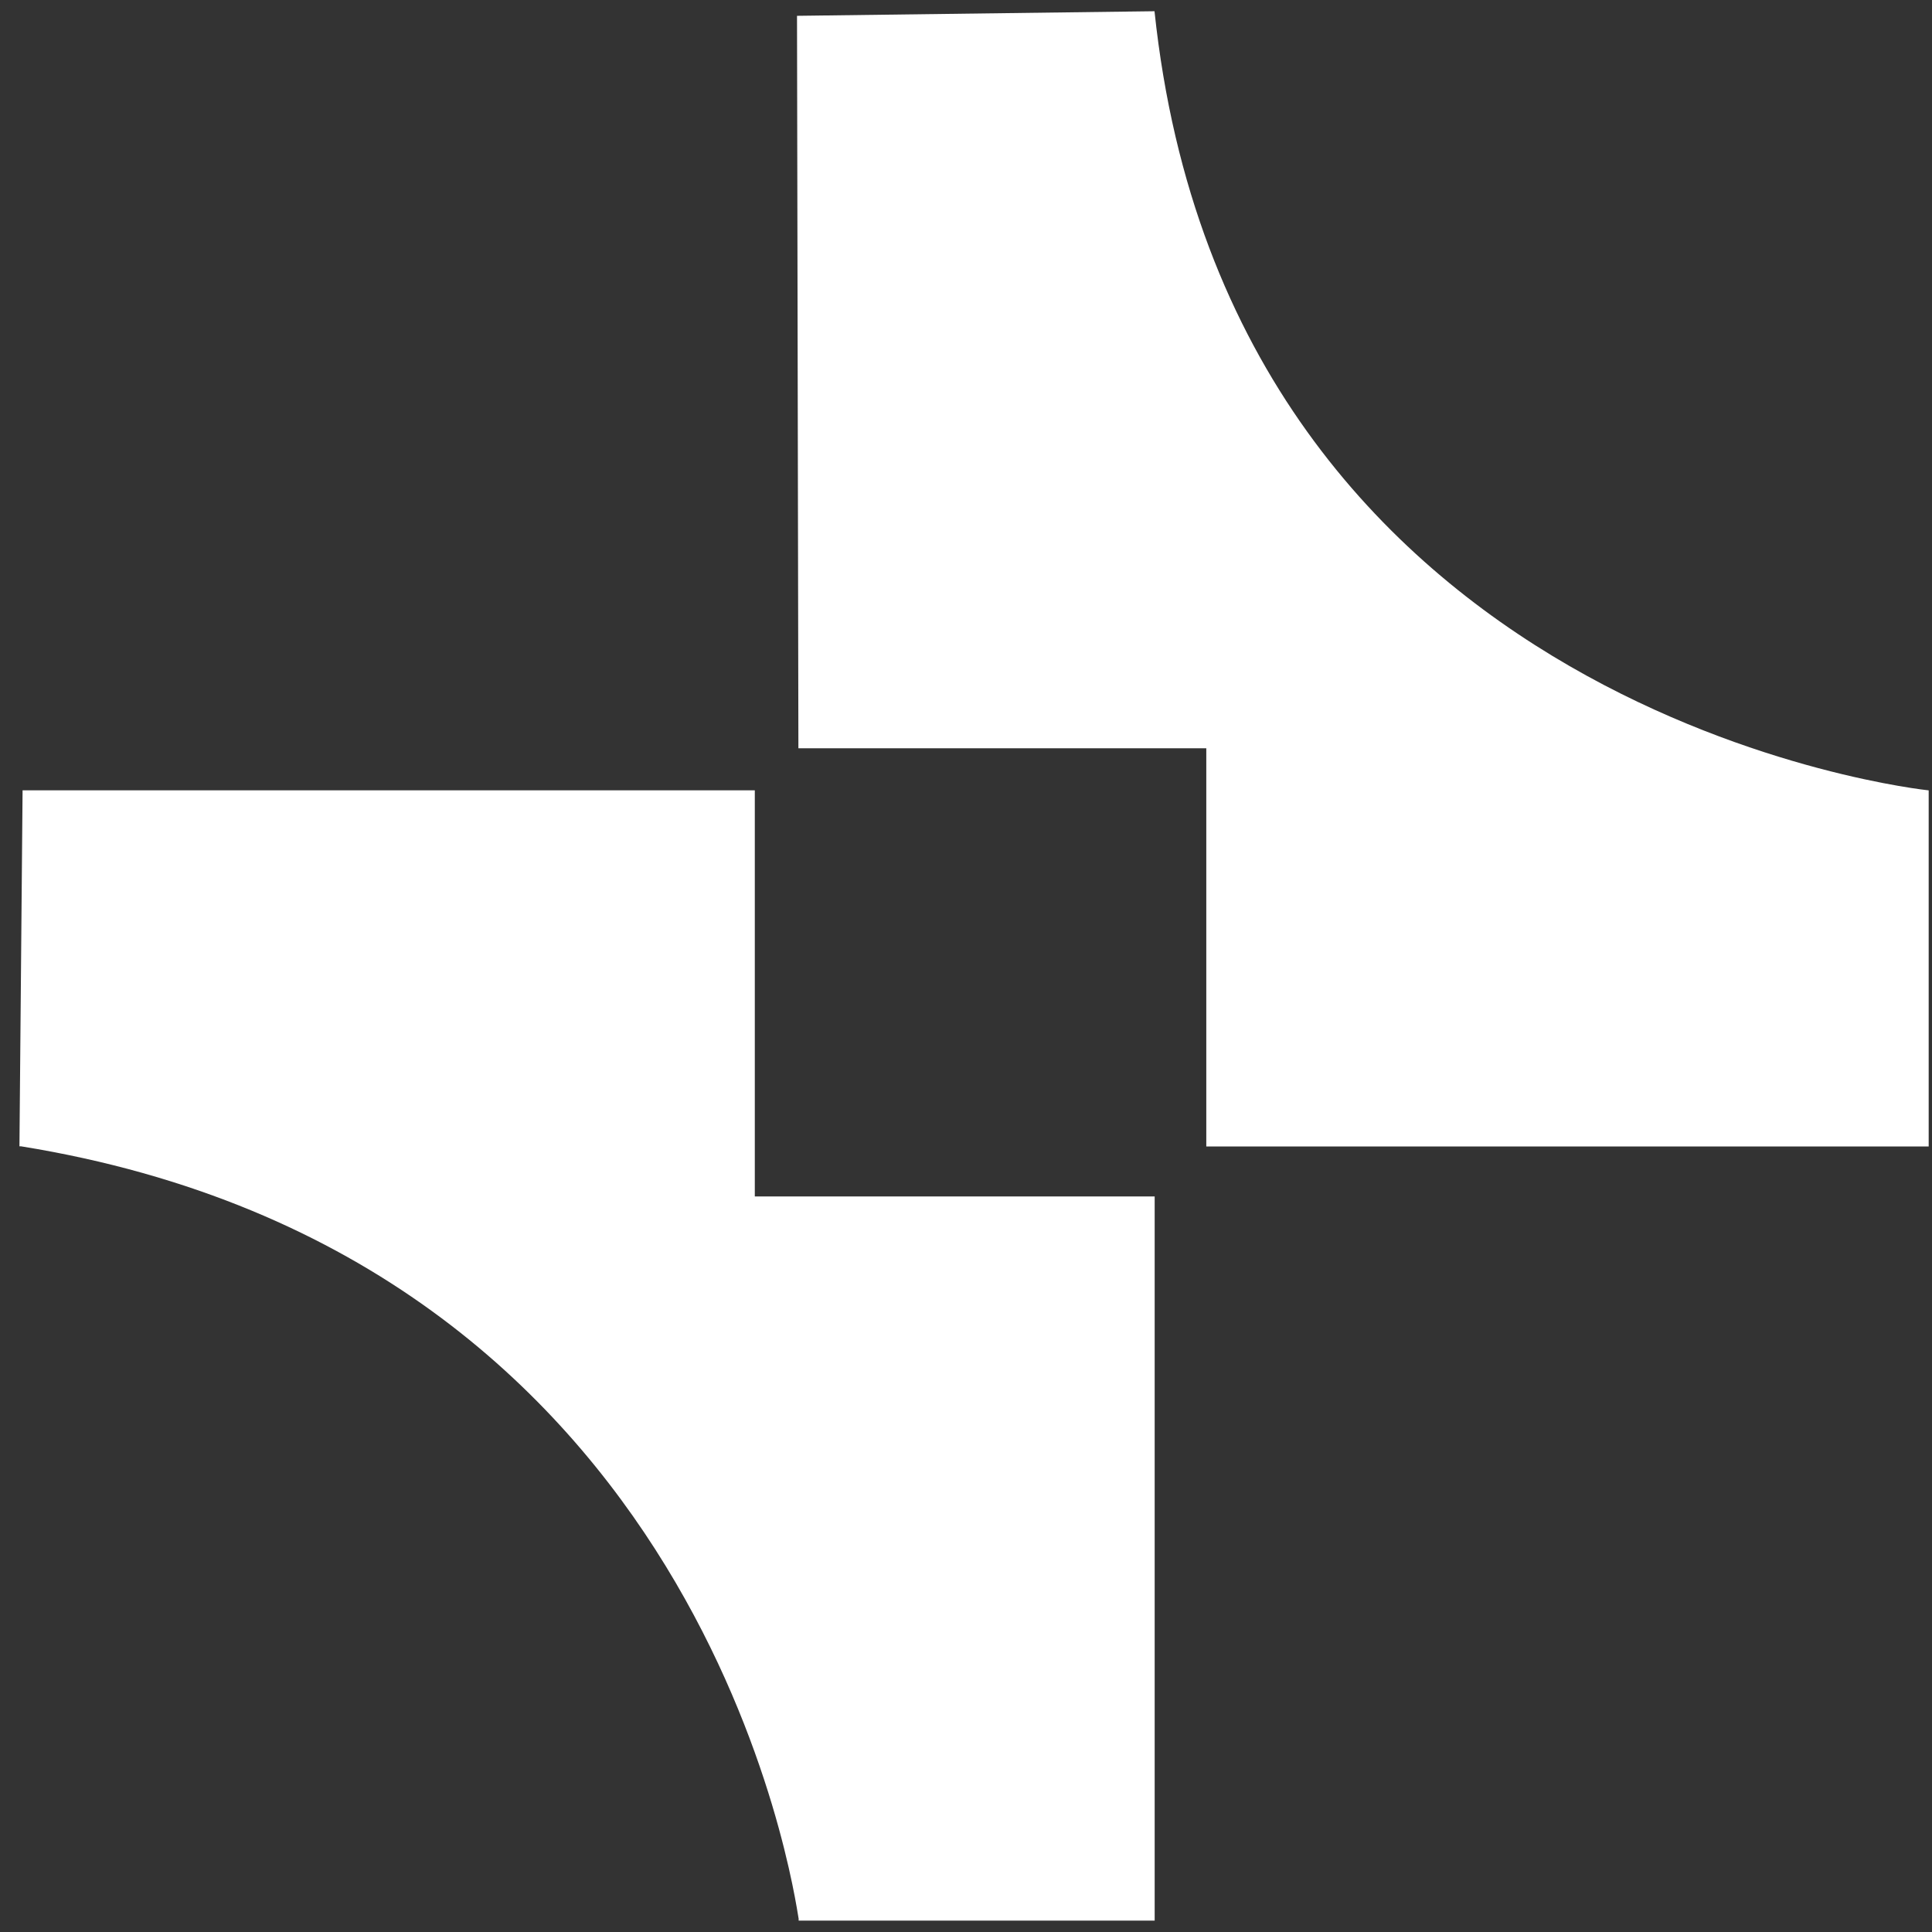
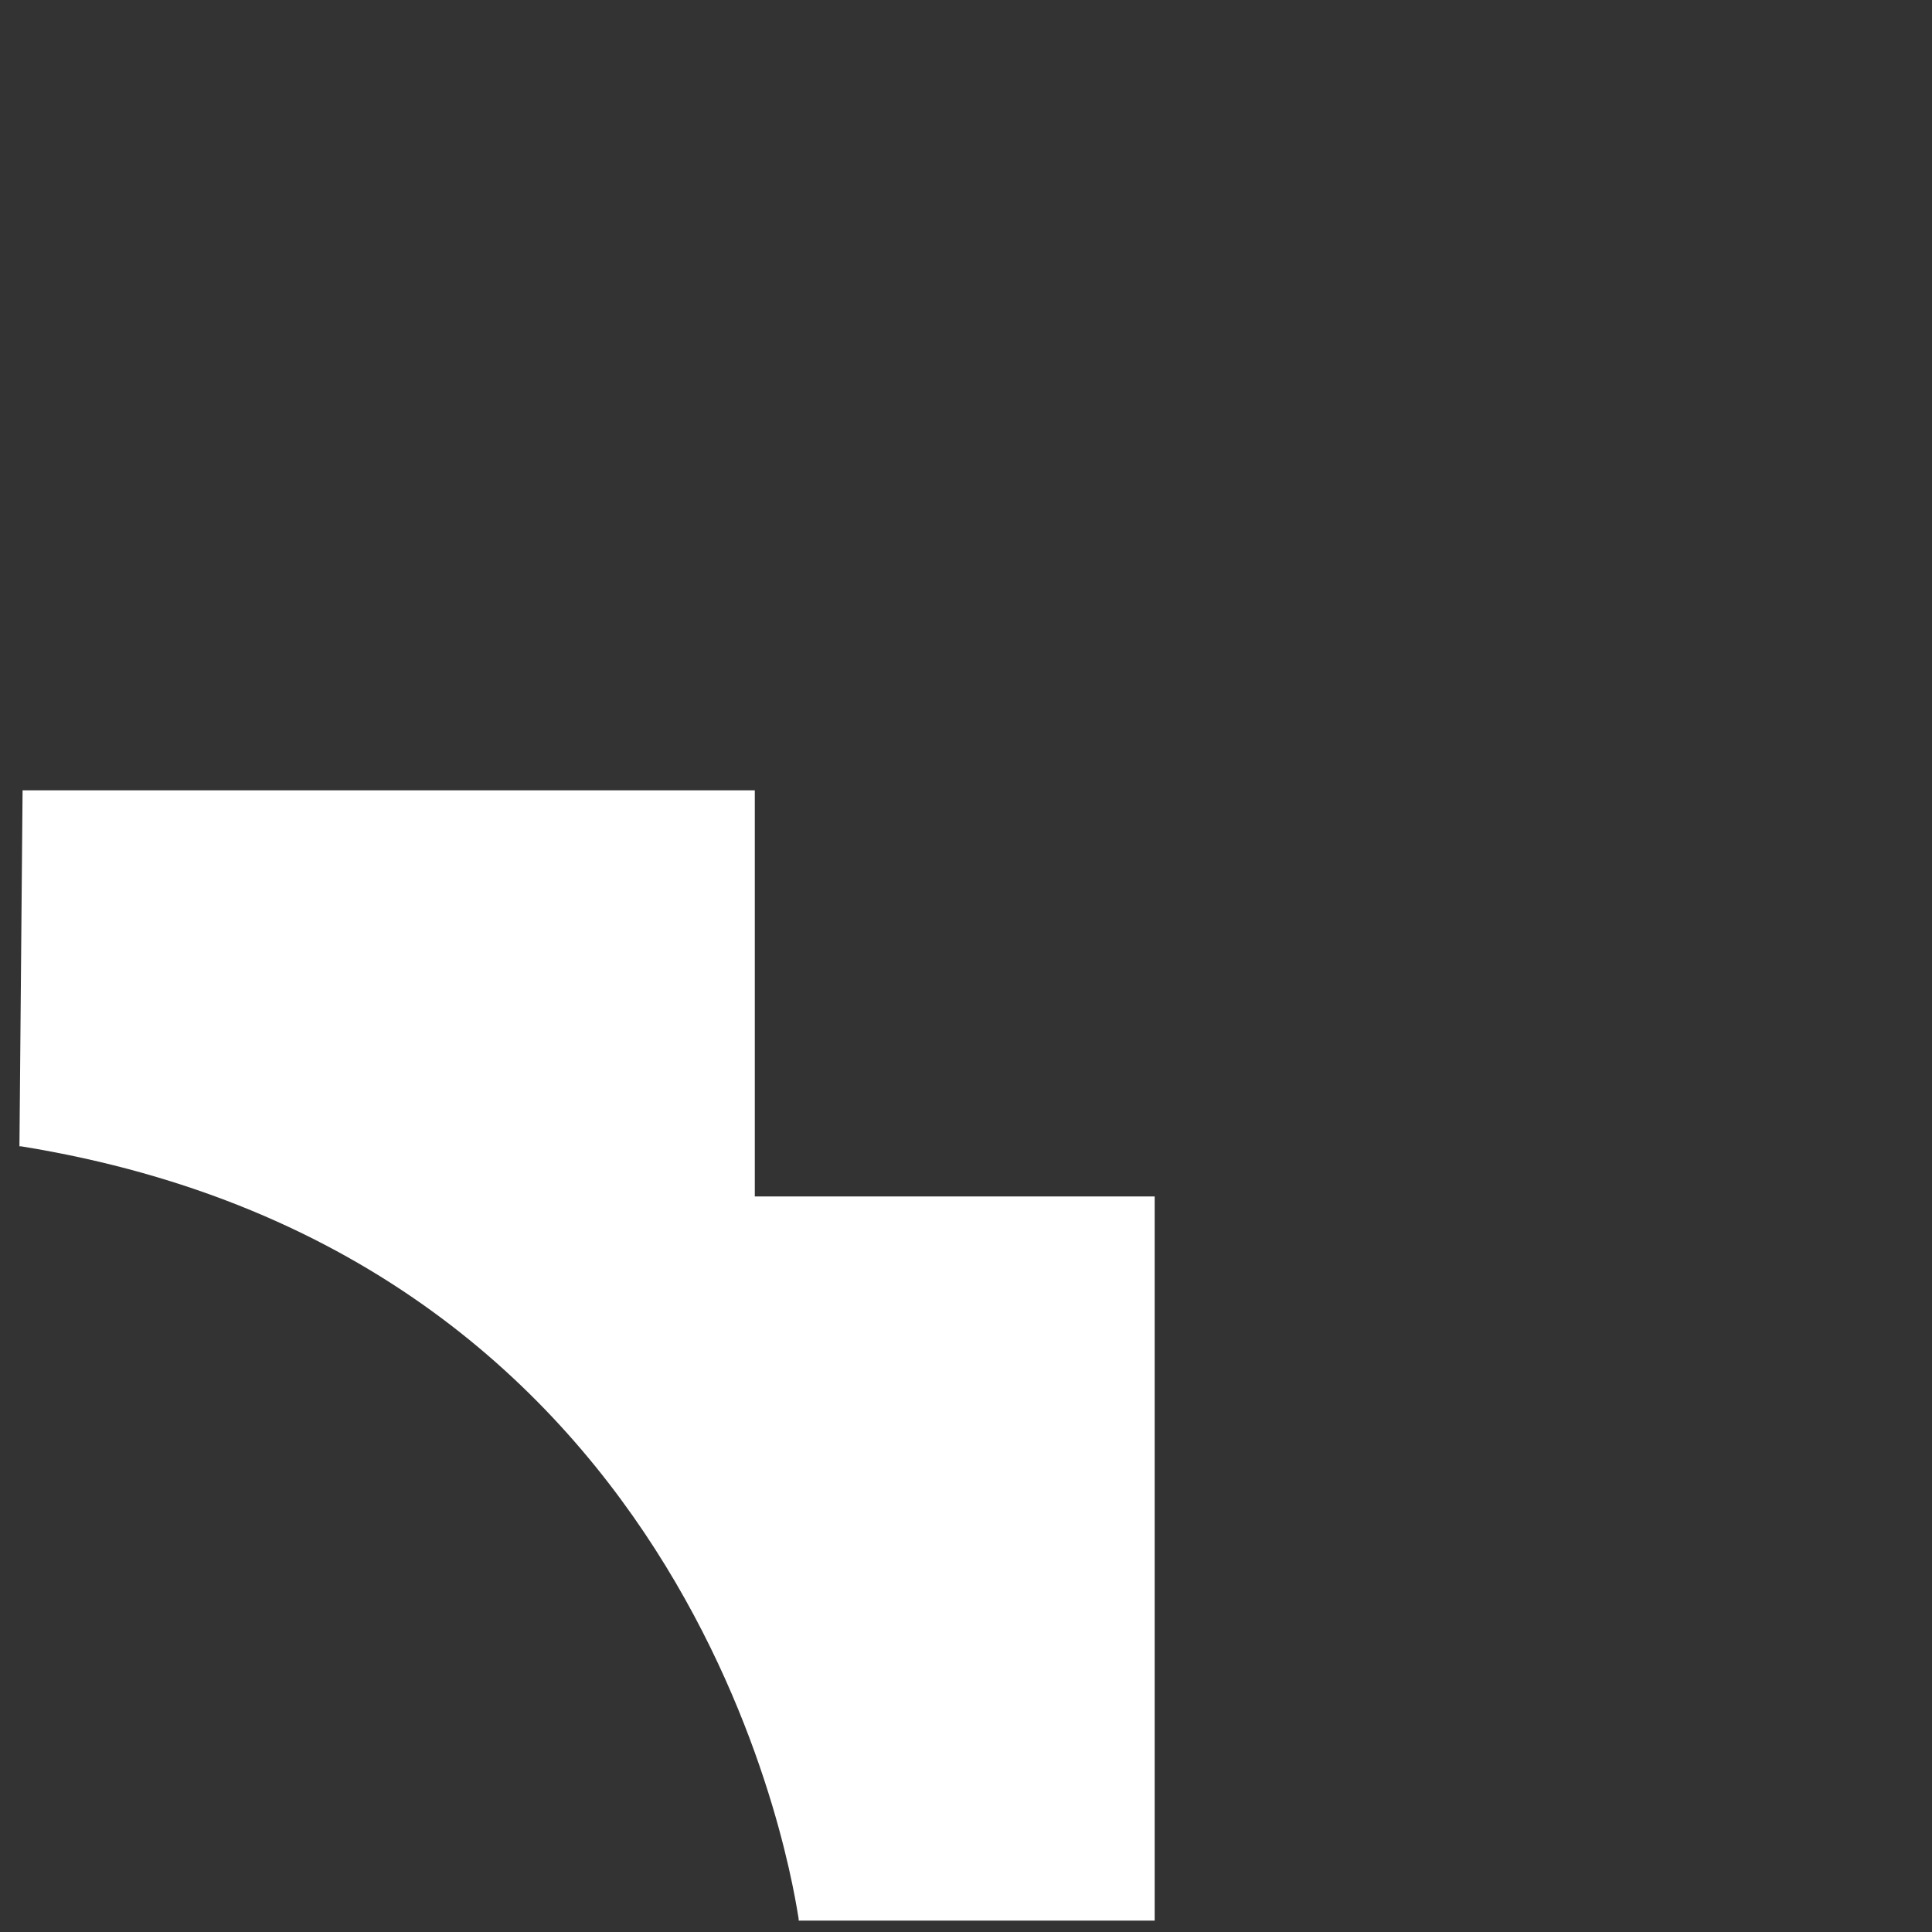
<svg xmlns="http://www.w3.org/2000/svg" width="32" height="32" viewBox="0 0 32 32" fill="none">
  <rect x="0" y="0" width="32" height="32" fill="#333333" stroke="none" />
-   <path d="M19.123 0.186L13.201 0.262L13.224 12.394H19.98V18.989H31.945V13.091C31.945 13.091 20.359 11.904 19.122 0.184L19.123 0.186Z" fill="white" />
  <path d="M12.502 19.817V13.09H0.374L0.322 18.987H0.351C11.713 20.826 13.161 31.416 13.228 31.78V31.811H19.125V19.817H12.504H12.502Z" fill="white" />
</svg>